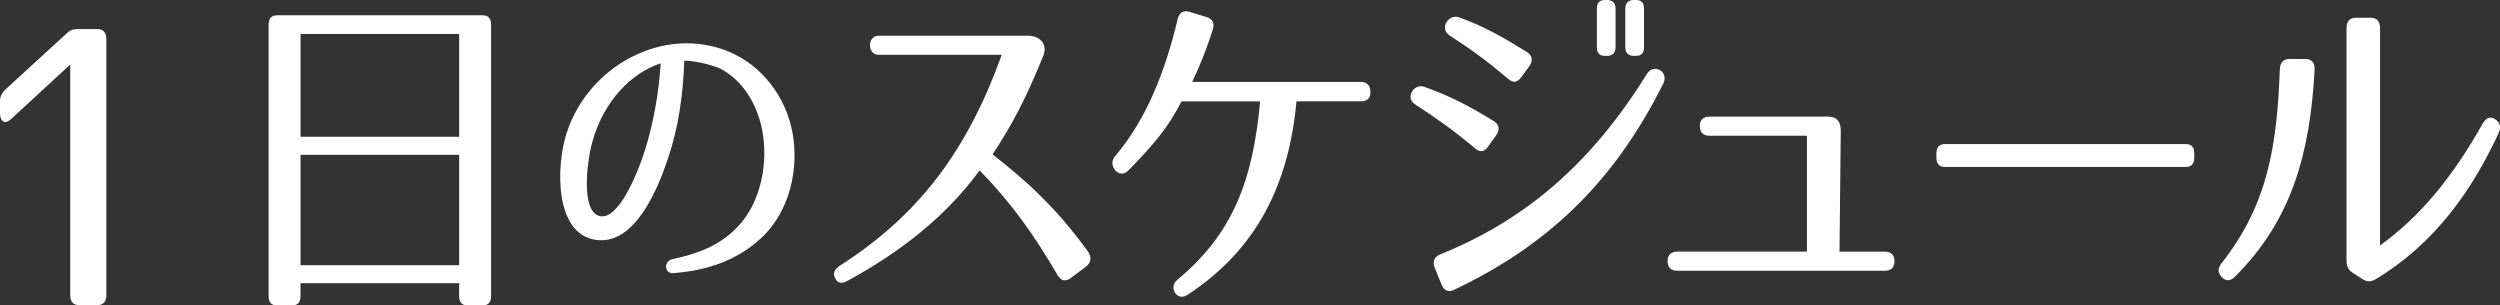
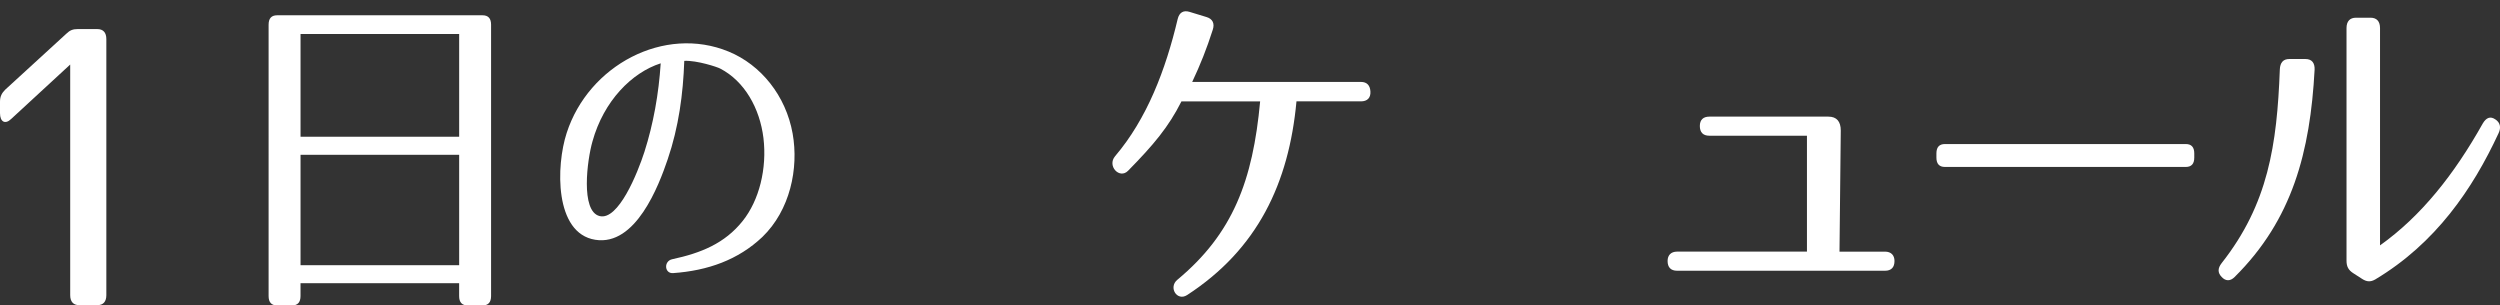
<svg xmlns="http://www.w3.org/2000/svg" version="1.1" id="レイヤー_1" x="0px" y="0px" width="127.603px" height="15.59px" viewBox="0 0 127.603 15.59" enable-background="new 0 0 127.603 15.59" xml:space="preserve">
  <rect x="0" y="0" width="127.603" height="15.59" fill="#333333" stroke="none" />
  <g>
    <path fill="#FFFFFF" d="M5.428,1.995v13.07c0,0.335-0.161,0.512-0.465,0.512H4.049c-0.305,0-0.466-0.177-0.466-0.512V3.294   L0.573,6.07C0.269,6.365,0,6.227,0,5.774v-0.59c0-0.256,0.09-0.433,0.269-0.61L3.386,1.72c0.179-0.177,0.34-0.236,0.573-0.236   h1.003C5.267,1.483,5.428,1.661,5.428,1.995z" />
    <path fill="#FFFFFF" d="M24.629,15.59h-0.758c-0.29,0-0.436-0.16-0.436-0.479v-0.655h-8.096v0.655c0,0.318-0.145,0.479-0.436,0.479   h-0.758c-0.29,0-0.435-0.16-0.435-0.479V1.258c0-0.319,0.145-0.478,0.435-0.478h10.484c0.29,0,0.436,0.159,0.436,0.478v13.854   C25.065,15.43,24.919,15.59,24.629,15.59z M23.436,1.736h-8.096V6.98h8.096V1.736z M23.436,7.901h-8.096v5.634h8.096V7.901z" />
    <path fill="#FFFFFF" d="M37.907,11.279c0.845-1.055,1.247-2.677,1.06-4.236c-0.186-1.512-0.96-2.897-2.207-3.543   c-0.143-0.079-1.189-0.425-1.834-0.394c-0.057,1.685-0.286,3.386-0.845,5.023c-0.458,1.354-1.633,4.44-3.697,4.11   c-2.092-0.331-2.006-3.78-1.461-5.449c1.118-3.464,4.986-5.511,8.268-4.157c1.647,0.677,2.923,2.252,3.267,4.189   c0.315,1.779-0.129,3.905-1.547,5.275c-1.232,1.166-2.78,1.717-4.556,1.843c-0.444,0.031-0.487-0.614-0.043-0.709   C35.772,12.917,36.99,12.429,37.907,11.279z M30.6,11.027c0.96,0.252,1.948-2.205,2.292-3.275c0.458-1.433,0.73-2.961,0.831-4.52   c-1.476,0.472-2.909,1.921-3.482,3.984C29.969,8.161,29.625,10.775,30.6,11.027z" />
-     <path fill="#FFFFFF" d="M53.984,14.049c-1.209-2.073-2.387-3.721-3.983-5.351c-1.694,2.321-4.048,4.181-6.774,5.651   c-0.274,0.142-0.483,0.106-0.597-0.142c-0.129-0.248-0.048-0.461,0.226-0.638c4.097-2.622,6.532-5.935,8.274-10.771h-6.29   c-0.581,0-0.581-0.975,0-0.975h7.677c0.646,0.036,0.952,0.496,0.726,1.045c-0.919,2.25-1.581,3.49-2.581,5.013   c1.613,1.258,3.193,2.64,4.871,4.96c0.194,0.283,0.162,0.566-0.097,0.762l-0.774,0.584C54.403,14.385,54.162,14.35,53.984,14.049z" />
    <path fill="#FFFFFF" d="M60.593,15.059c-0.516,0.336-0.968-0.391-0.5-0.779c2.838-2.357,3.854-5.067,4.226-9.106h-4.016   c-0.661,1.311-1.419,2.214-2.726,3.543c-0.436,0.443-1.081-0.248-0.662-0.744c1.629-1.914,2.581-4.411,3.194-6.998   c0.081-0.337,0.29-0.461,0.597-0.372l0.871,0.266c0.306,0.088,0.435,0.319,0.322,0.655c-0.306,0.957-0.629,1.771-1.048,2.658h8.613   c0.306,0,0.468,0.177,0.484,0.496c0.016,0.319-0.162,0.496-0.484,0.496h-3.291C65.786,9.354,64.189,12.72,60.593,15.059z" />
-     <path fill="#FFFFFF" d="M75.282,7.564c-1.129-0.939-1.951-1.523-3.048-2.232c-0.548-0.354-0.048-1.081,0.452-0.904   c1.291,0.461,2.162,0.904,3.532,1.736c0.307,0.177,0.355,0.443,0.145,0.744l-0.403,0.567C75.766,7.759,75.54,7.795,75.282,7.564z    M73.508,12.985c4.387-1.771,7.726-4.659,10.564-9.229c0.355-0.549,1.129-0.089,0.823,0.514   c-2.323,4.624-5.484,8.061-10.677,10.523c-0.306,0.141-0.516,0.035-0.645-0.283l-0.339-0.834   C73.104,13.357,73.201,13.109,73.508,12.985z M76.976,4.021c-1.113-0.939-1.919-1.523-2.968-2.197   c-0.581-0.372-0.064-1.134,0.468-0.939c1.258,0.461,2.113,0.939,3.435,1.754c0.291,0.177,0.355,0.443,0.146,0.744l-0.403,0.549   C77.443,4.216,77.233,4.252,76.976,4.021z M82.023,2.852h-0.097c-0.29,0-0.419-0.142-0.419-0.443V0.443   C81.507,0.142,81.637,0,81.927,0h0.097c0.274,0,0.436,0.142,0.436,0.443v1.966C82.459,2.71,82.298,2.852,82.023,2.852z    M83.491,2.852h-0.097c-0.274,0-0.436-0.142-0.436-0.443V0.443C82.959,0.142,83.121,0,83.395,0h0.097   c0.291,0,0.419,0.142,0.419,0.443v1.966C83.911,2.71,83.782,2.852,83.491,2.852z" />
    <path fill="#FFFFFF" d="M85.116,13.322c0-0.301,0.178-0.479,0.484-0.479h6.629V6.927h-4.983c-0.323,0-0.484-0.177-0.484-0.496   s0.177-0.478,0.484-0.478h6.08c0.419,0,0.629,0.248,0.629,0.708l-0.065,6.183h2.323c0.307,0,0.484,0.178,0.484,0.479   c0,0.318-0.161,0.496-0.484,0.496H85.6C85.278,13.818,85.116,13.641,85.116,13.322z" />
    <path fill="#FFFFFF" d="M111.563,8.521h-12.29c-0.291,0-0.436-0.159-0.436-0.478V7.83c0-0.319,0.145-0.478,0.436-0.478h12.29   c0.29,0,0.435,0.159,0.435,0.478v0.213C111.999,8.362,111.854,8.521,111.563,8.521z" />
    <path fill="#FFFFFF" d="M118.14,3.561c-0.226,4.181-1.129,7.653-4.081,10.576c-0.226,0.23-0.468,0.213-0.662,0   c-0.209-0.213-0.209-0.442,0-0.709c2.371-3.011,2.823-6.022,2.968-9.885c0.016-0.354,0.177-0.531,0.484-0.531h0.823   C117.994,3.012,118.156,3.207,118.14,3.561z M119.769,13.305V1.435c0-0.354,0.177-0.531,0.484-0.531h0.742   c0.307,0,0.484,0.177,0.484,0.531v11.09c2.113-1.506,3.79-3.632,5.242-6.219c0.178-0.301,0.387-0.39,0.645-0.212   c0.242,0.159,0.307,0.407,0.162,0.708c-1.323,2.852-3.21,5.615-6.29,7.459c-0.242,0.141-0.436,0.123-0.662-0.019l-0.468-0.301   C119.865,13.783,119.769,13.605,119.769,13.305z" />
  </g>
</svg>